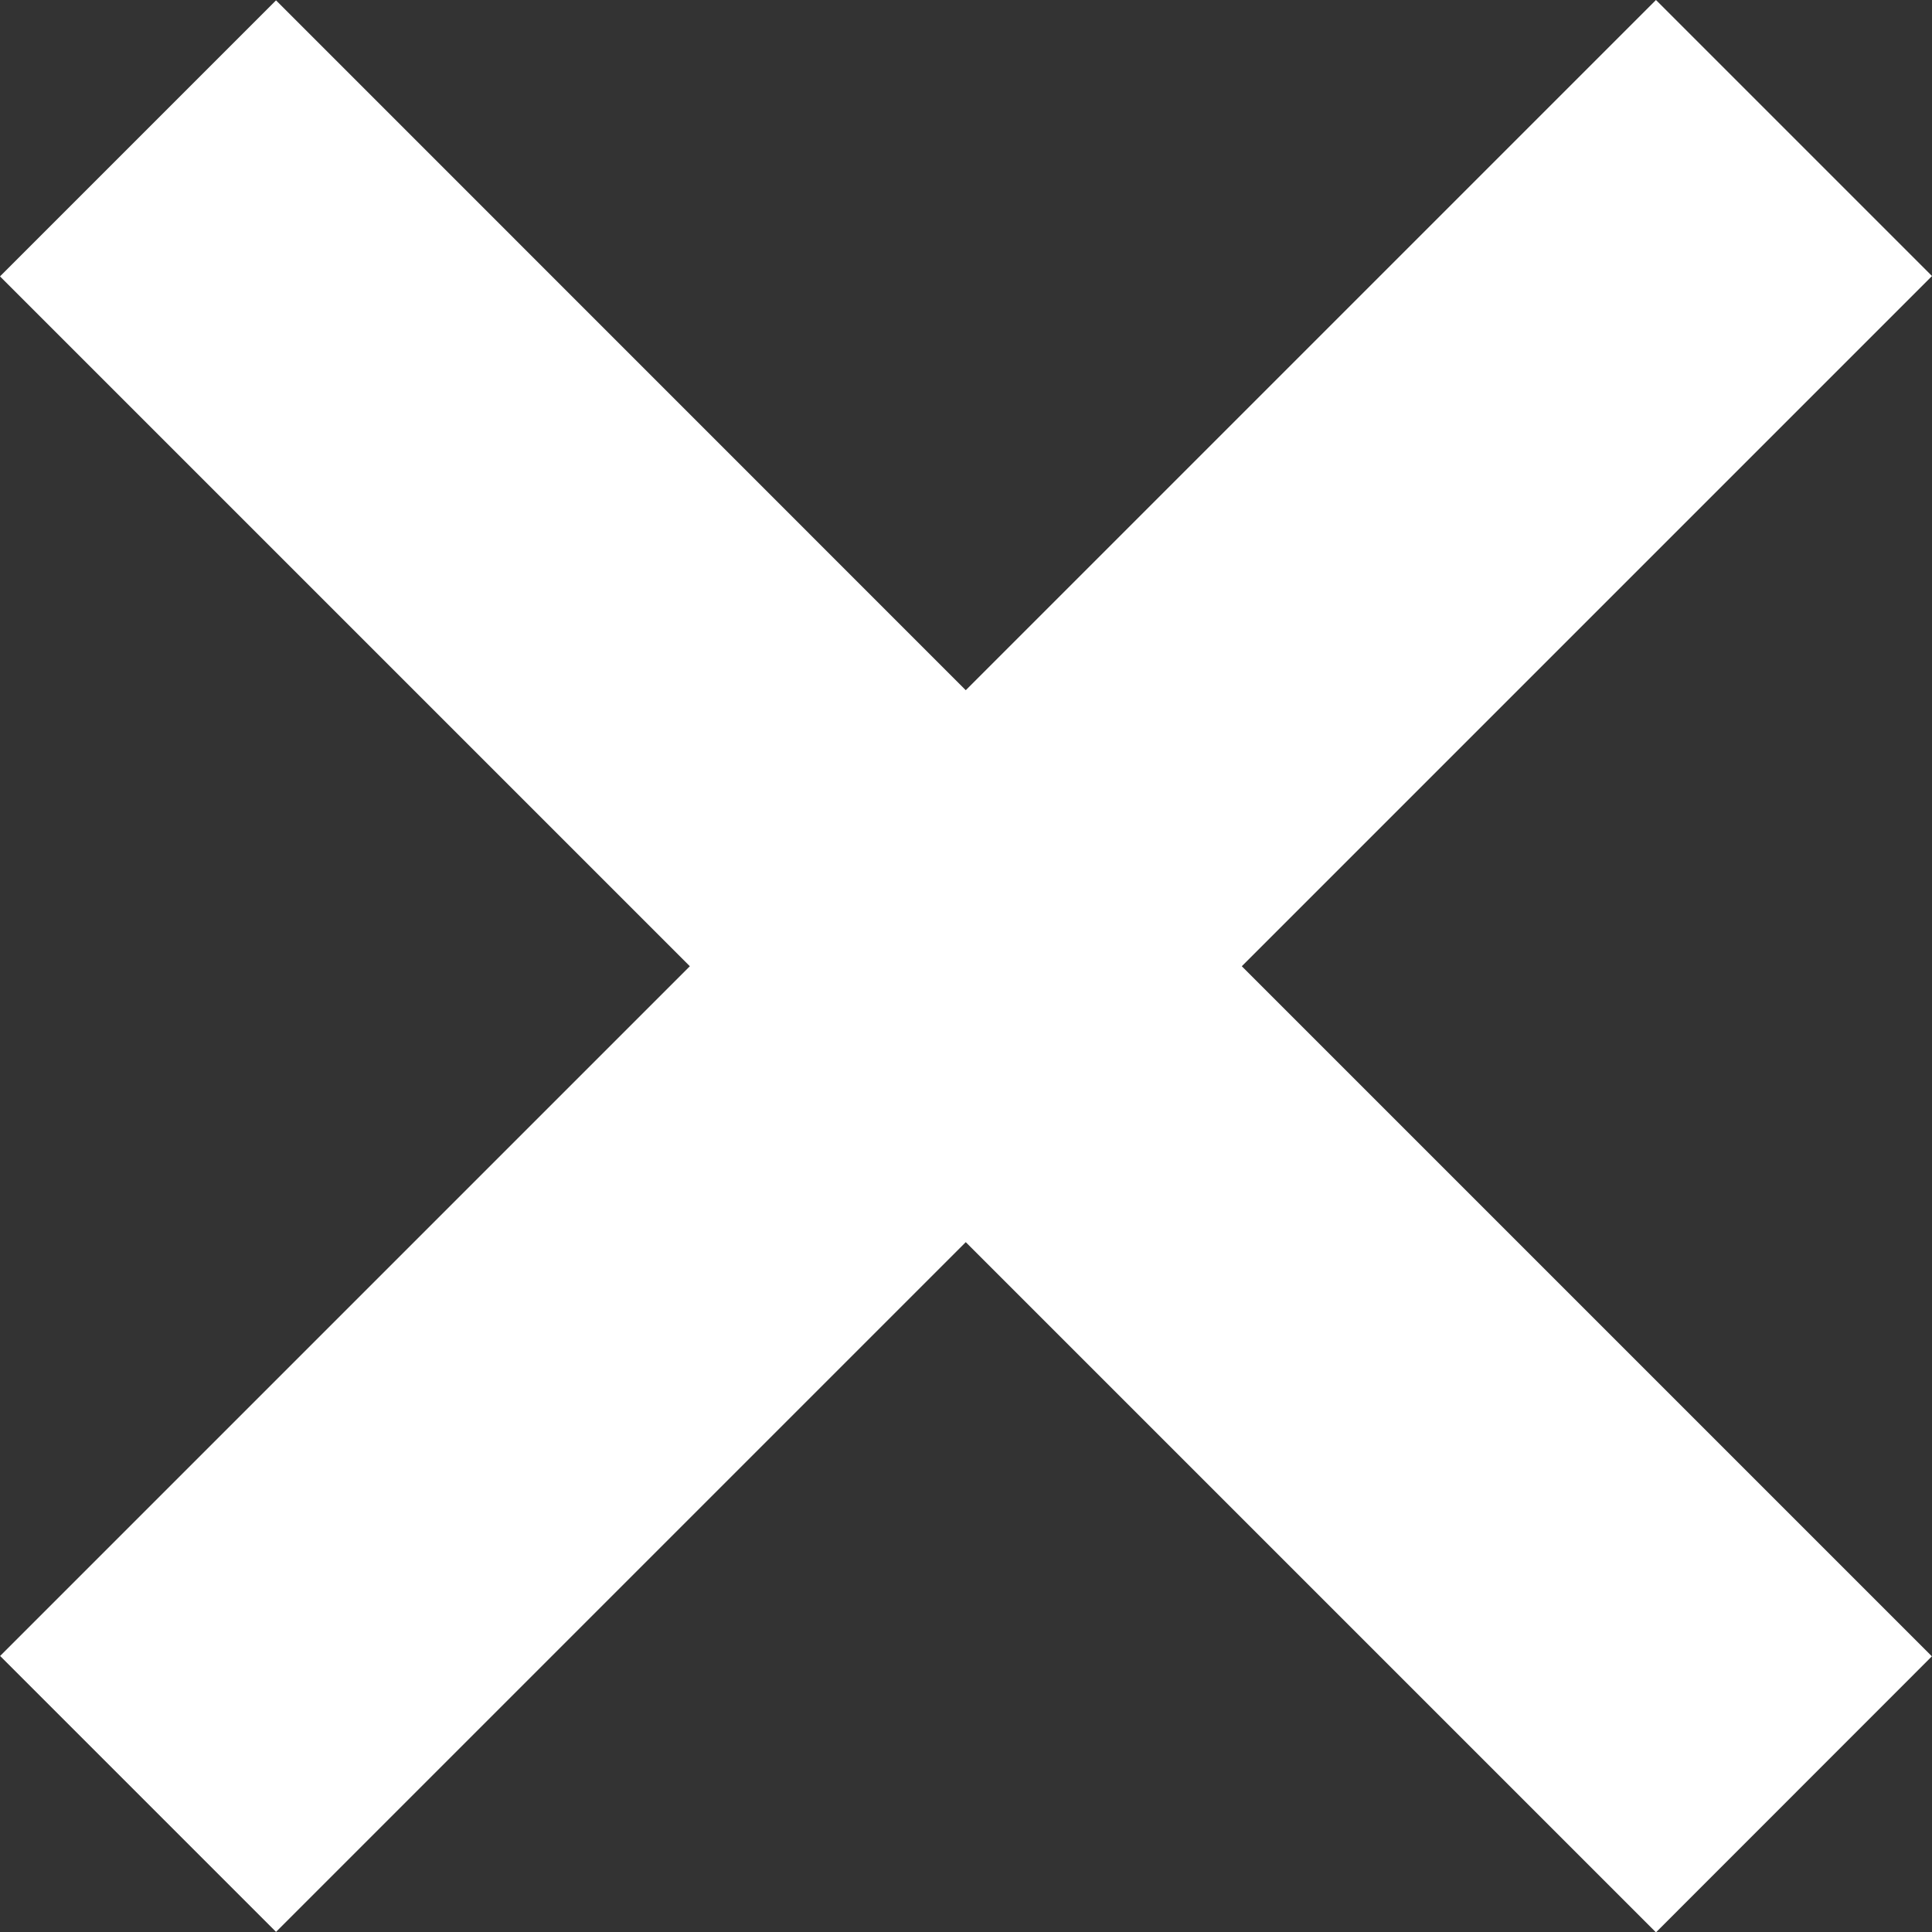
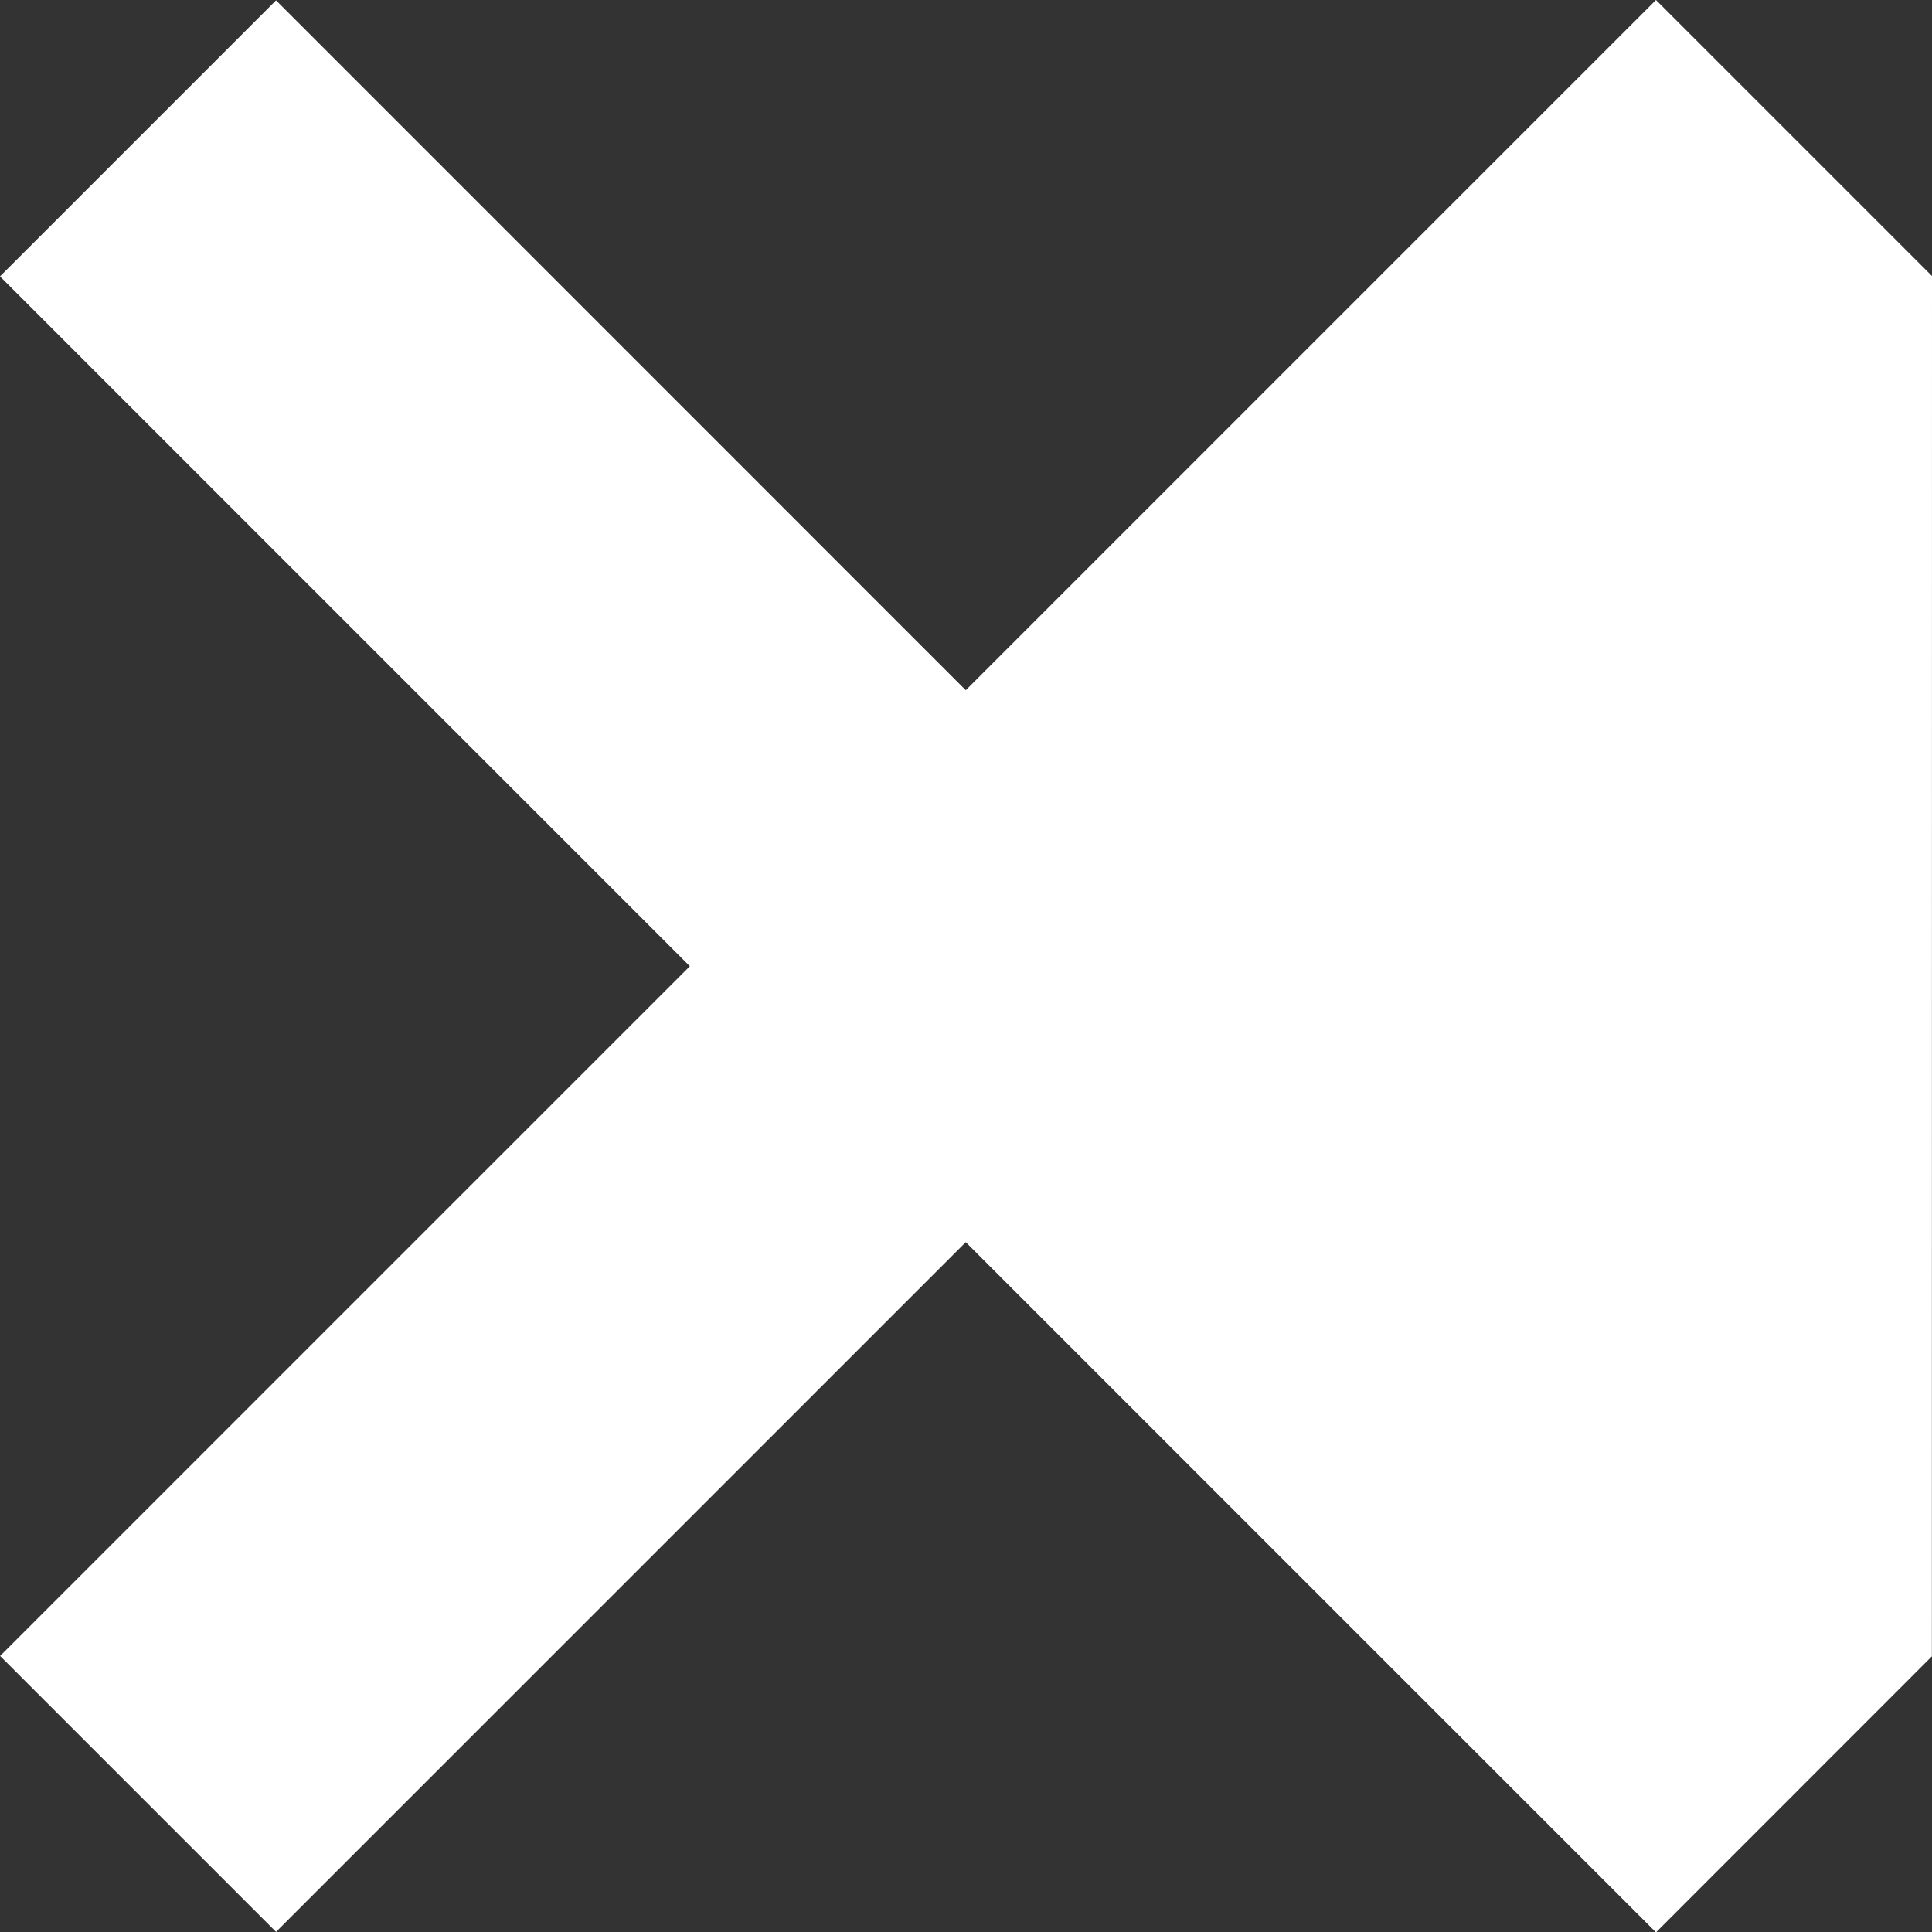
<svg xmlns="http://www.w3.org/2000/svg" width="16" height="16" viewBox="0 0 16 16" fill="none">
  <rect x="0" y="0" width="16" height="16" fill="#333333" stroke="none" />
-   <path fill-rule="evenodd" clip-rule="evenodd" d="M16 2.286L13.714 0L7.998 5.716L2.286 0.003L0 2.289L5.713 8.002L0.001 13.714L2.286 15.999L7.998 10.287L13.714 16.003L15.999 13.717L10.284 8.002L16 2.286Z" fill="white" />
+   <path fill-rule="evenodd" clip-rule="evenodd" d="M16 2.286L13.714 0L7.998 5.716L2.286 0.003L0 2.289L5.713 8.002L0.001 13.714L2.286 15.999L7.998 10.287L13.714 16.003L15.999 13.717L16 2.286Z" fill="white" />
</svg>